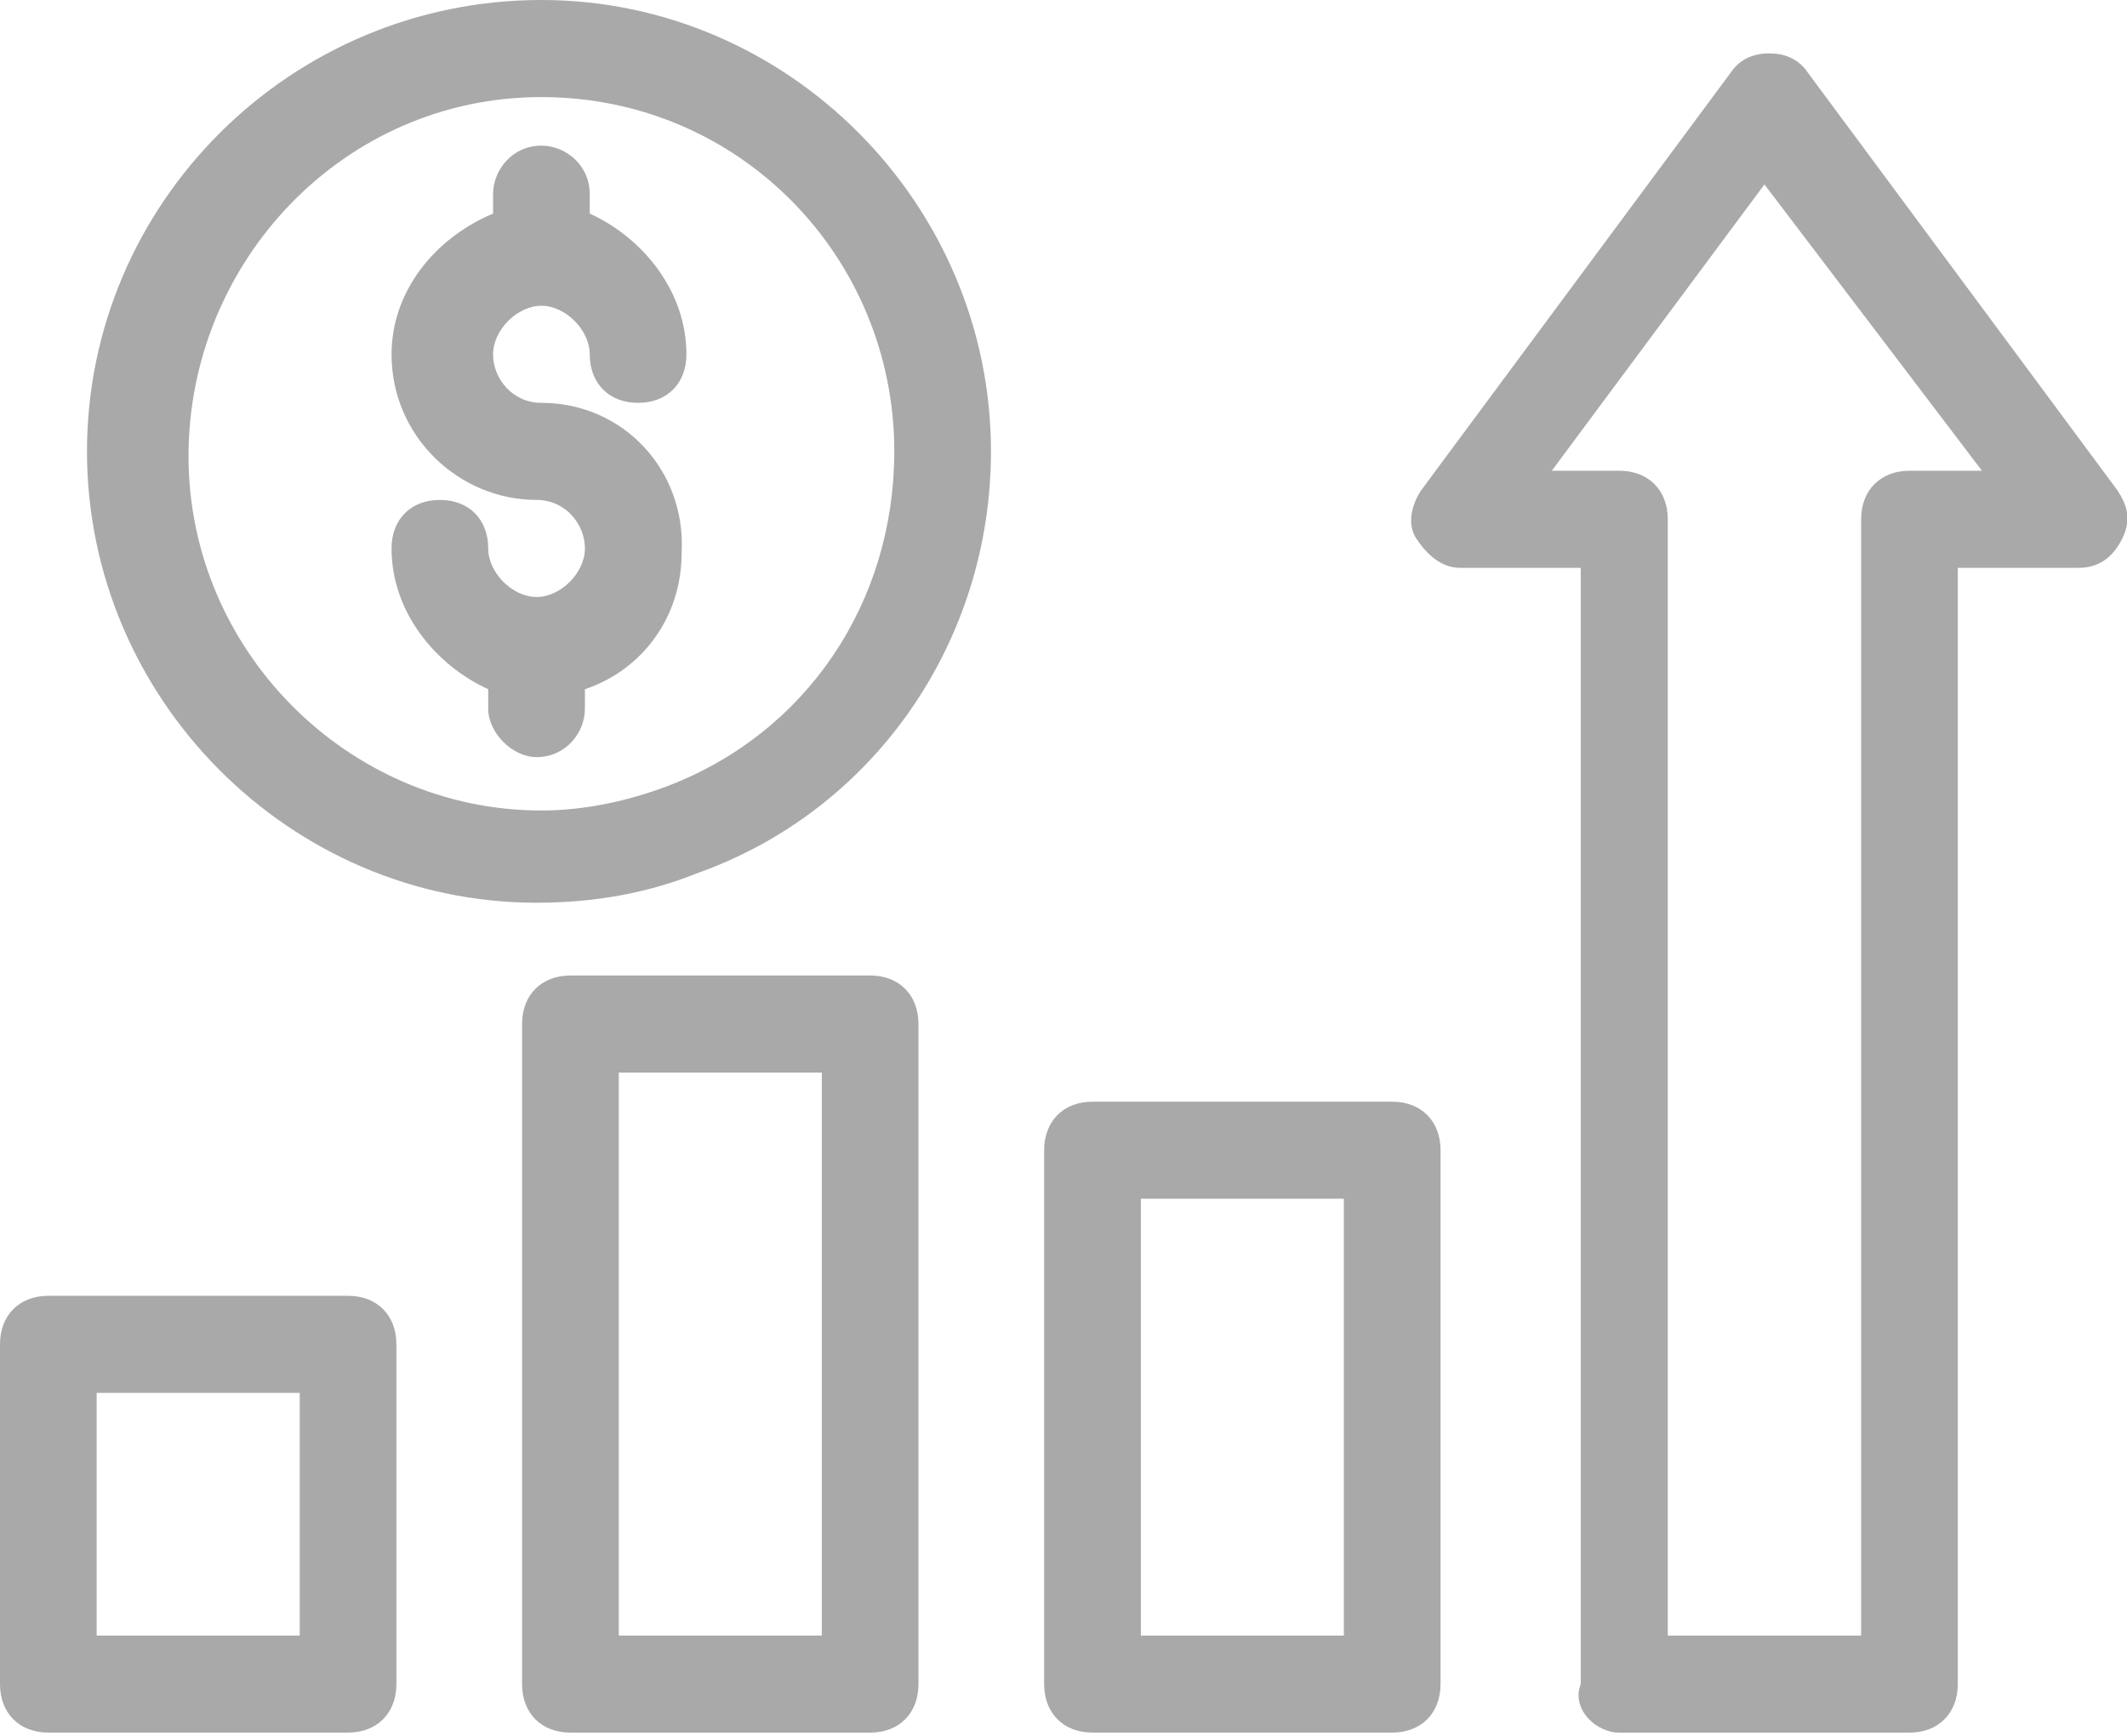
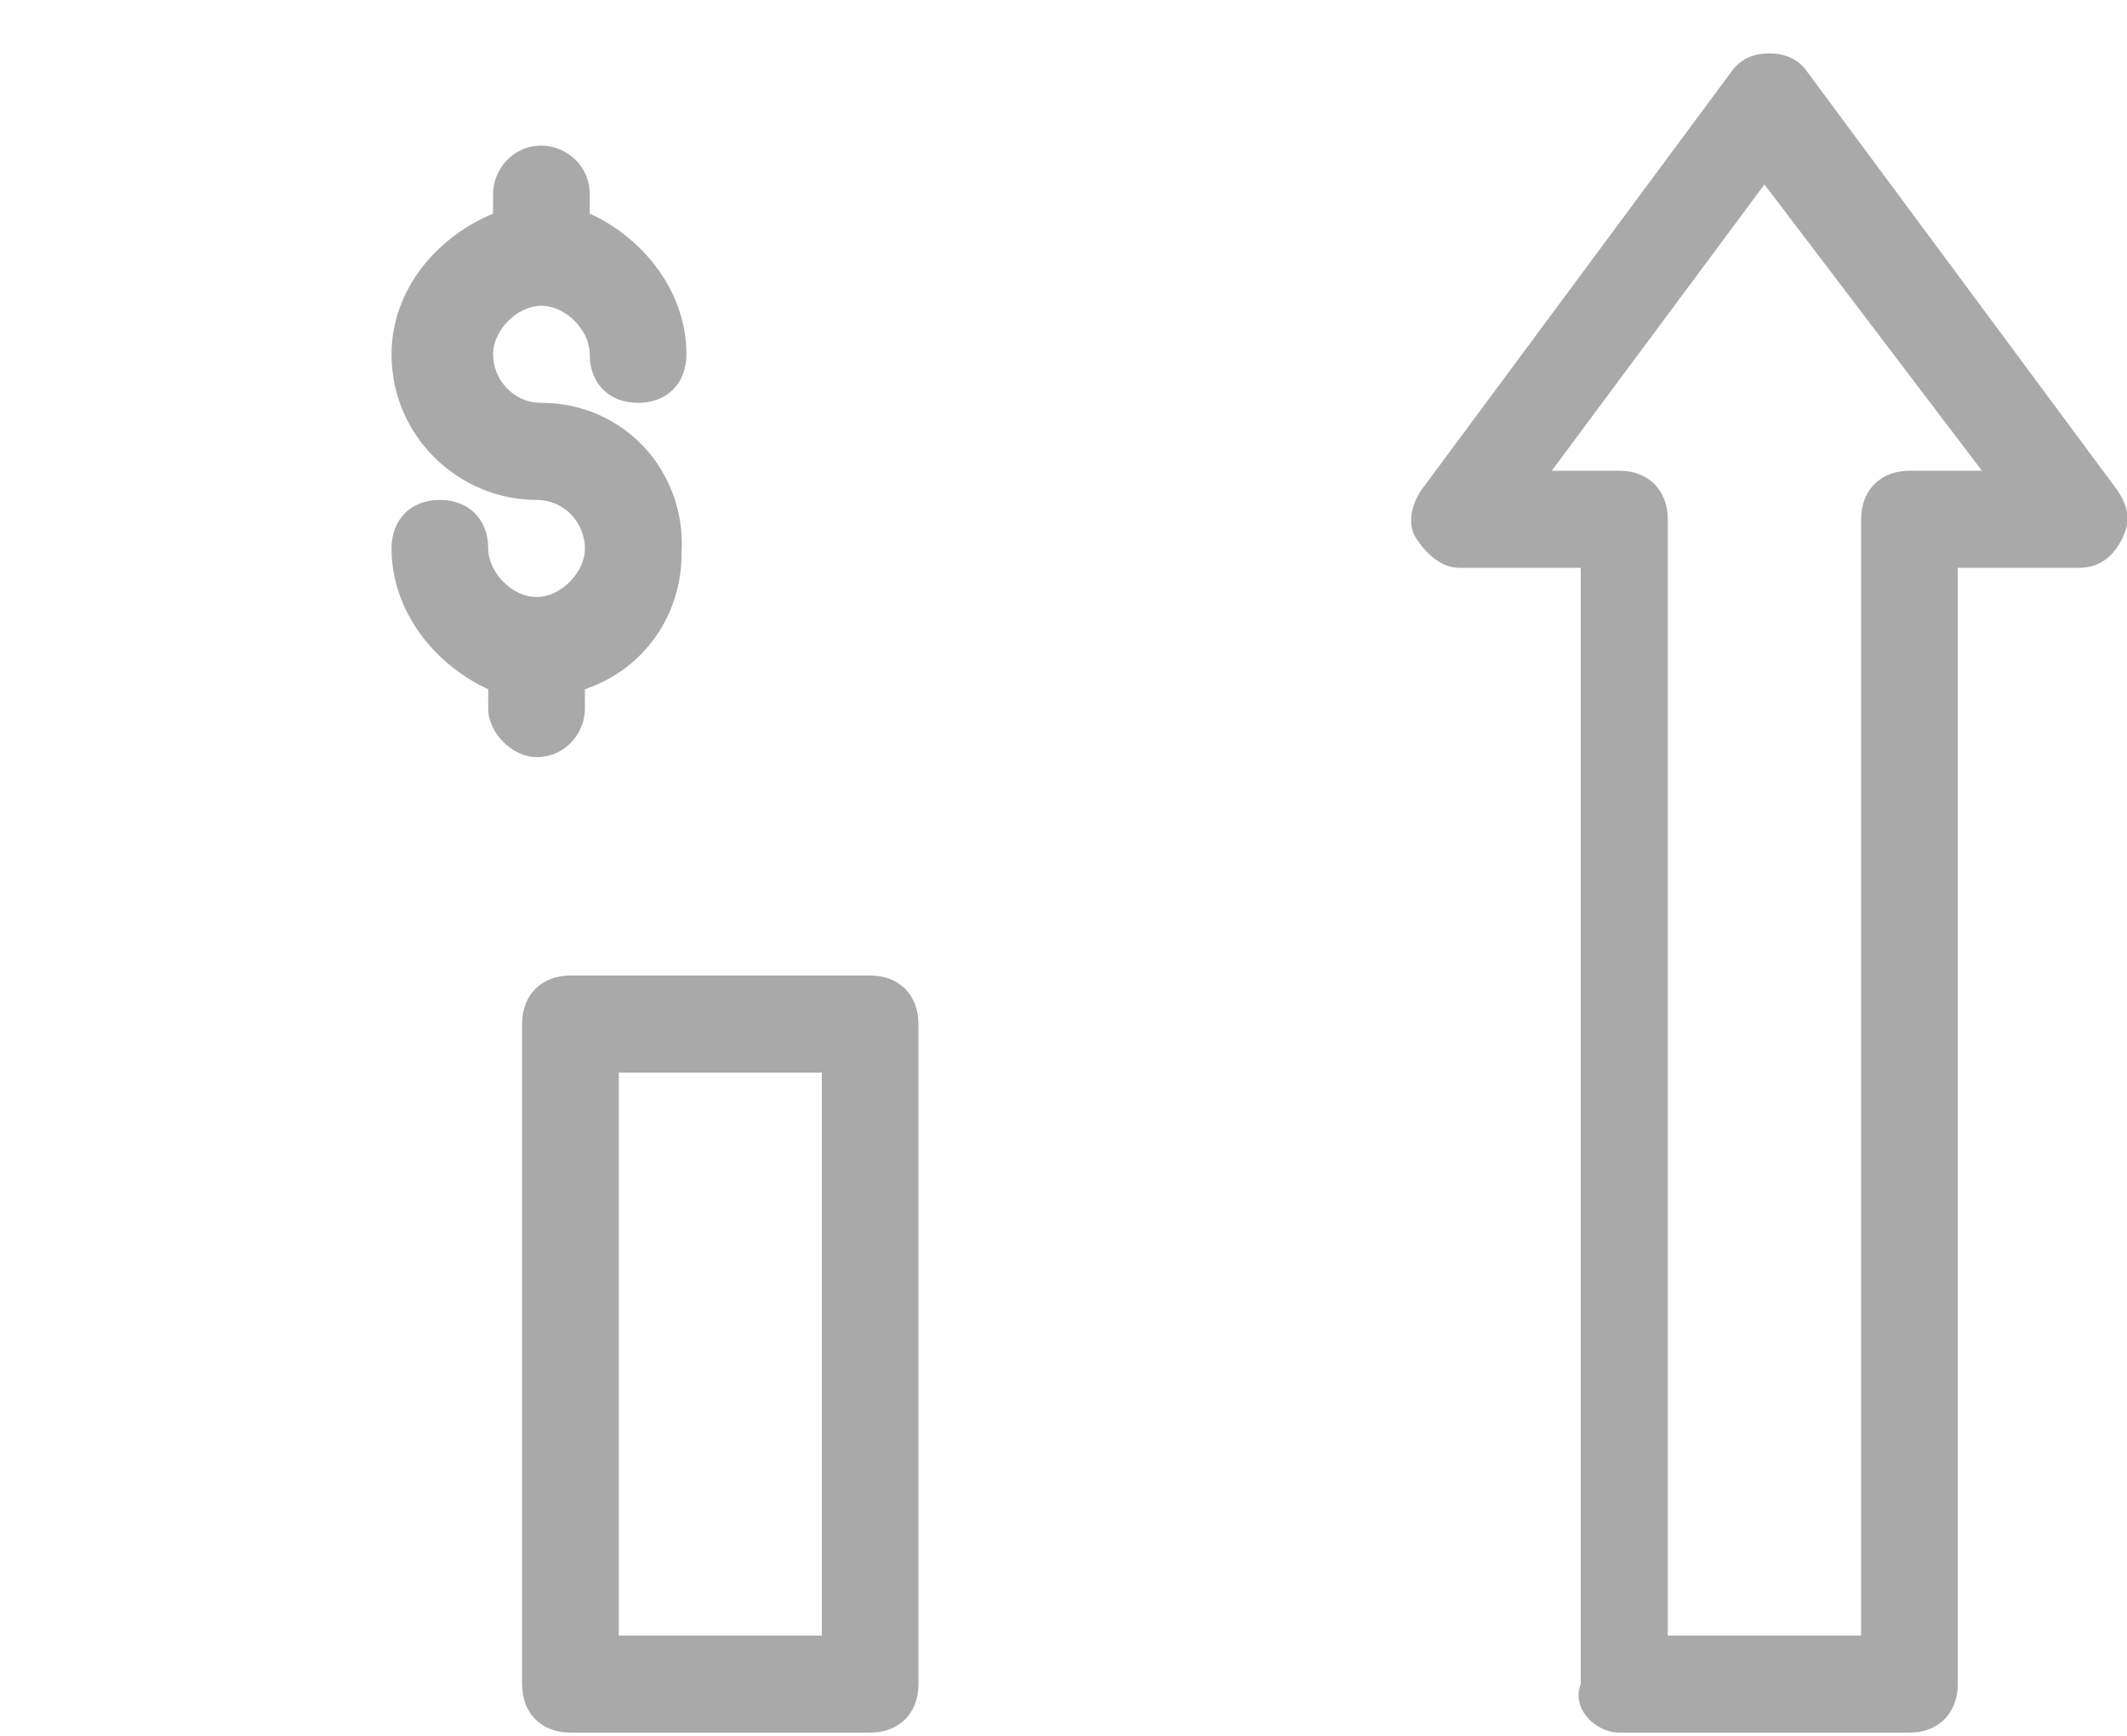
<svg xmlns="http://www.w3.org/2000/svg" width="49" height="40" viewBox="0 0 49 40" fill="none">
  <g clip-path="url(#clip0)">
-     <path d="M1.114 29.86C0.445 29.86 0 30.307 0 30.978V38.807C0 39.478 0.445 39.925 1.114 39.925H8.018C8.686 39.925 9.132 39.478 9.132 38.807V30.978C9.132 30.307 8.686 29.86 8.018 29.86C8.018 29.86 1.114 29.86 1.114 29.86ZM6.905 37.689H2.227V32.097H6.905V37.689Z" fill="#A9A9A9" />
    <path d="M13.141 22.479C12.473 22.479 12.027 22.927 12.027 23.598V38.808C12.027 39.479 12.473 39.926 13.141 39.926H20.046C20.714 39.926 21.159 39.479 21.159 38.808V23.598C21.159 22.927 20.714 22.479 20.046 22.479H13.141ZM18.932 37.689H14.255V24.716H18.932V37.689Z" fill="#A9A9A9" />
-     <path d="M25.168 25.387C24.5 25.387 24.054 25.834 24.054 26.505V38.807C24.054 39.478 24.5 39.925 25.168 39.925H32.072C32.741 39.925 33.186 39.478 33.186 38.807V26.505C33.186 25.834 32.741 25.387 32.072 25.387C32.072 25.387 25.168 25.387 25.168 25.387ZM30.959 37.689H26.282V27.623H30.959V37.689Z" fill="#A9A9A9" />
    <path d="M37.307 39.926H43.989C44.657 39.926 45.102 39.478 45.102 38.807V13.085H47.886C48.332 13.085 48.666 12.861 48.889 12.414C49.111 11.966 49 11.631 48.777 11.296L41.65 1.677C41.427 1.342 41.093 1.23 40.759 1.23C40.425 1.23 40.091 1.342 39.868 1.677L32.741 11.296C32.518 11.631 32.407 12.078 32.63 12.414C32.852 12.749 33.187 13.085 33.632 13.085H36.416V38.807C36.193 39.367 36.75 39.926 37.307 39.926ZM35.748 10.848L40.648 4.25L45.659 10.848H43.989C43.321 10.848 42.875 11.296 42.875 11.966V37.689H38.421V11.966C38.421 11.296 37.975 10.848 37.307 10.848H35.748Z" fill="#A9A9A9" />
-     <path d="M22.829 10.401C22.829 4.697 18.152 0 12.473 0C6.682 0 2.004 4.697 2.004 10.401C2.004 16.105 6.682 20.802 12.361 20.802C13.698 20.802 14.923 20.578 16.036 20.131C20.157 18.677 22.829 14.762 22.829 10.401ZM15.368 18.118C14.477 18.453 13.475 18.677 12.473 18.677C8.018 18.677 4.343 14.986 4.343 10.513C4.343 6.039 7.907 2.237 12.473 2.237C17.038 2.237 20.602 5.927 20.602 10.401C20.602 13.868 18.598 16.887 15.368 18.118Z" fill="#A9A9A9" />
    <path d="M12.472 9.283C11.804 9.283 11.359 8.724 11.359 8.165C11.359 7.606 11.915 7.046 12.472 7.046C13.029 7.046 13.586 7.606 13.586 8.165C13.586 8.836 14.031 9.283 14.7 9.283C15.368 9.283 15.813 8.836 15.813 8.165C15.813 6.711 14.811 5.481 13.586 4.922V4.474C13.586 3.803 13.029 3.356 12.472 3.356C11.804 3.356 11.359 3.915 11.359 4.474V4.922C10.022 5.481 9.02 6.711 9.02 8.165C9.02 10.066 10.579 11.52 12.361 11.52C13.029 11.52 13.475 12.079 13.475 12.638C13.475 13.197 12.918 13.757 12.361 13.757C11.804 13.757 11.247 13.197 11.247 12.638C11.247 11.967 10.802 11.52 10.134 11.52C9.465 11.52 9.02 11.967 9.02 12.638C9.02 14.092 10.022 15.322 11.247 15.882V16.329C11.247 16.888 11.804 17.447 12.361 17.447C13.029 17.447 13.475 16.888 13.475 16.329V15.882C14.811 15.434 15.702 14.204 15.702 12.75C15.813 10.849 14.366 9.283 12.472 9.283Z" fill="#A9A9A9" />
  </g>
  <defs>
    <clipPath id="clip0">
      <rect width="49" height="39.926" fill="white" />
    </clipPath>
  </defs>
</svg>